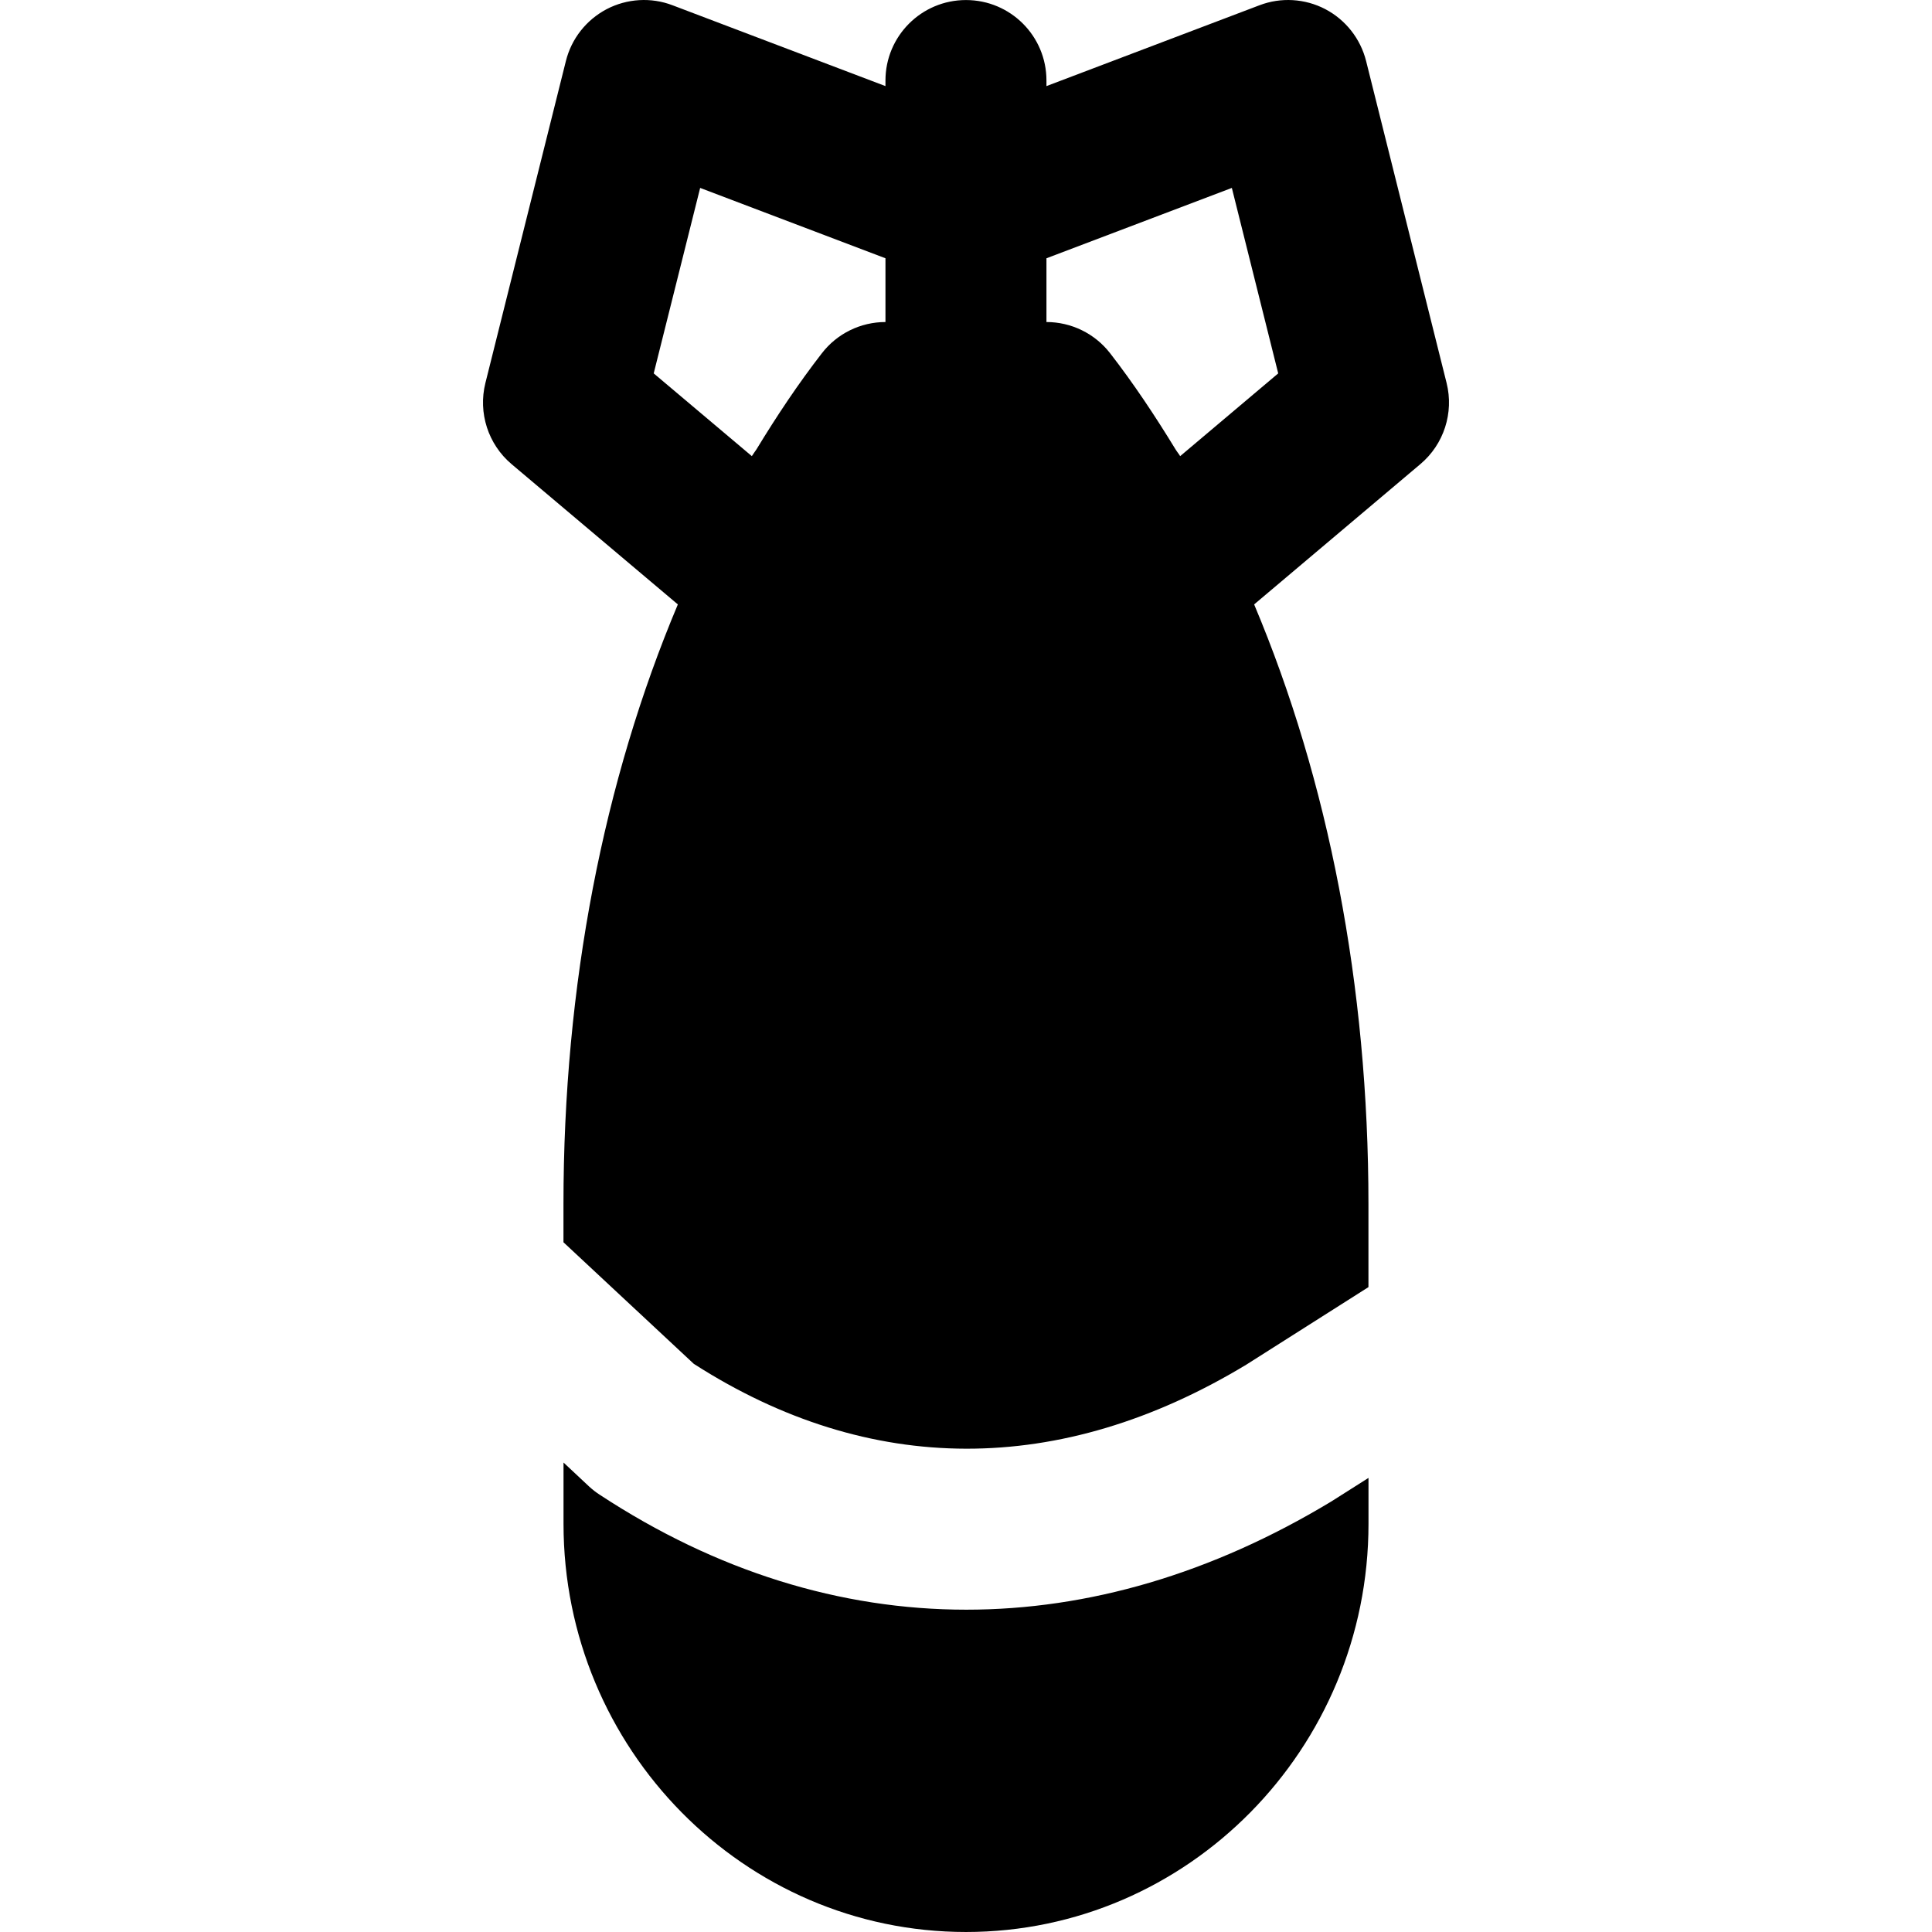
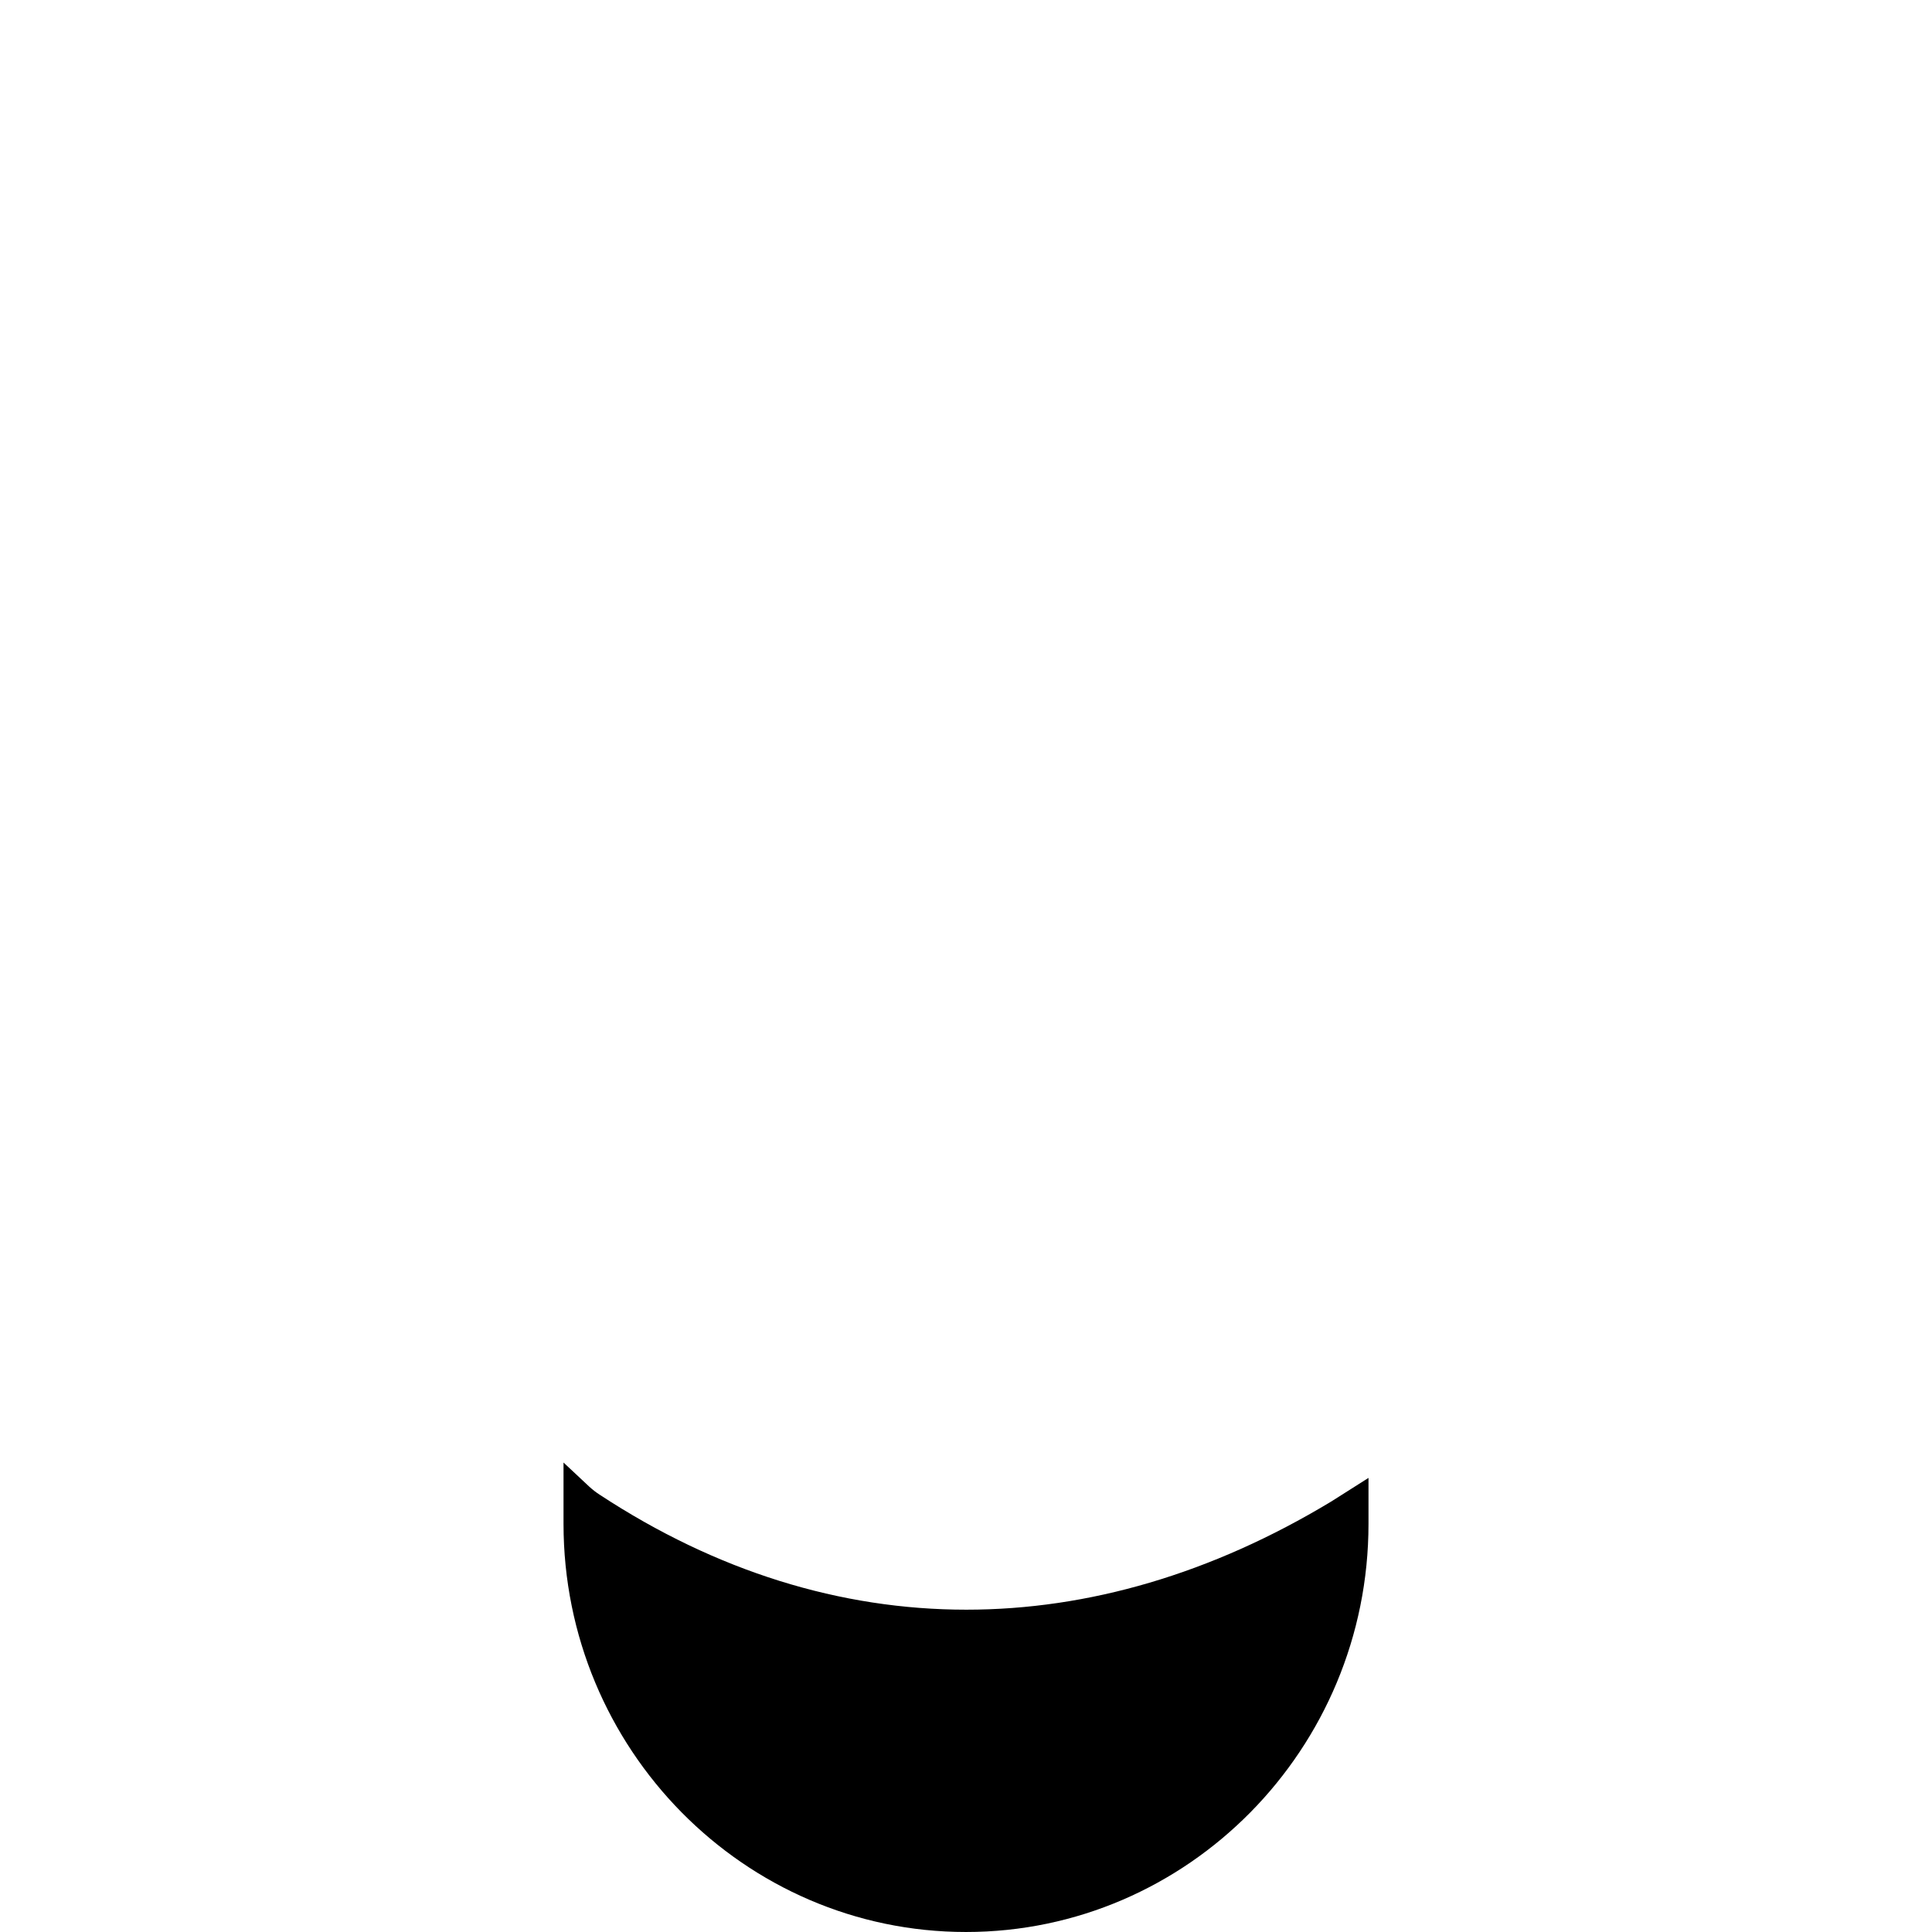
<svg xmlns="http://www.w3.org/2000/svg" fill="#000000" height="800px" width="800px" version="1.1" id="Layer_1" viewBox="0 0 512.013 512.013" xml:space="preserve">
  <g>
    <g>
      <g>
-         <path d="M383.377,101.515l-21.333-85.333c-1.493-5.931-5.419-10.923-10.816-13.76c-5.397-2.816-11.776-3.2-17.451-1.024     l-56.448,21.419v-1.472c0-11.797-9.536-21.333-21.333-21.333c-11.776,0-21.333,9.536-21.333,21.333v1.472L178.236,1.397     c-5.675-2.176-12.053-1.792-17.451,1.024c-5.397,2.837-9.344,7.829-10.816,13.76l-21.333,85.333     c-1.963,7.893,0.725,16.235,6.933,21.483l44.075,37.184c-19.669,46.656-30.315,100.928-30.315,158.976v10.069l34.539,32.213     c46.549,29.888,97.131,30.016,146.432,0.213l32.363-20.544v-21.952c0-58.048-10.645-112.32-30.293-158.976l44.053-37.184     C382.652,117.749,385.34,109.408,383.377,101.515z M234.662,85.344c-6.592,0-12.821,3.051-16.853,8.277     c-6.208,8-11.925,16.576-17.323,25.451c-0.405,0.64-0.853,1.173-1.237,1.813l-26.005-21.931l12.309-49.152l49.109,18.645V85.344z      M312.764,120.885c-0.384-0.64-0.853-1.173-1.237-1.813c-5.419-8.875-11.115-17.451-17.323-25.451     c-4.053-5.227-10.283-8.277-16.875-8.277V68.448l49.131-18.645l12.288,49.152L312.764,120.885z" />
        <path d="M256.096,426.594c-33.344,0-66.261-10.176-97.131-30.443c-1.024-0.661-1.984-1.408-2.859-2.219l-6.763-6.336v16.235     c0,59.648,47.851,108.181,106.667,108.181c58.795,0,106.667-48.533,106.667-108.181v-12.16l-9.899,6.272     C321.12,417.058,288.395,426.594,256.096,426.594z" />
      </g>
    </g>
  </g>
</svg>